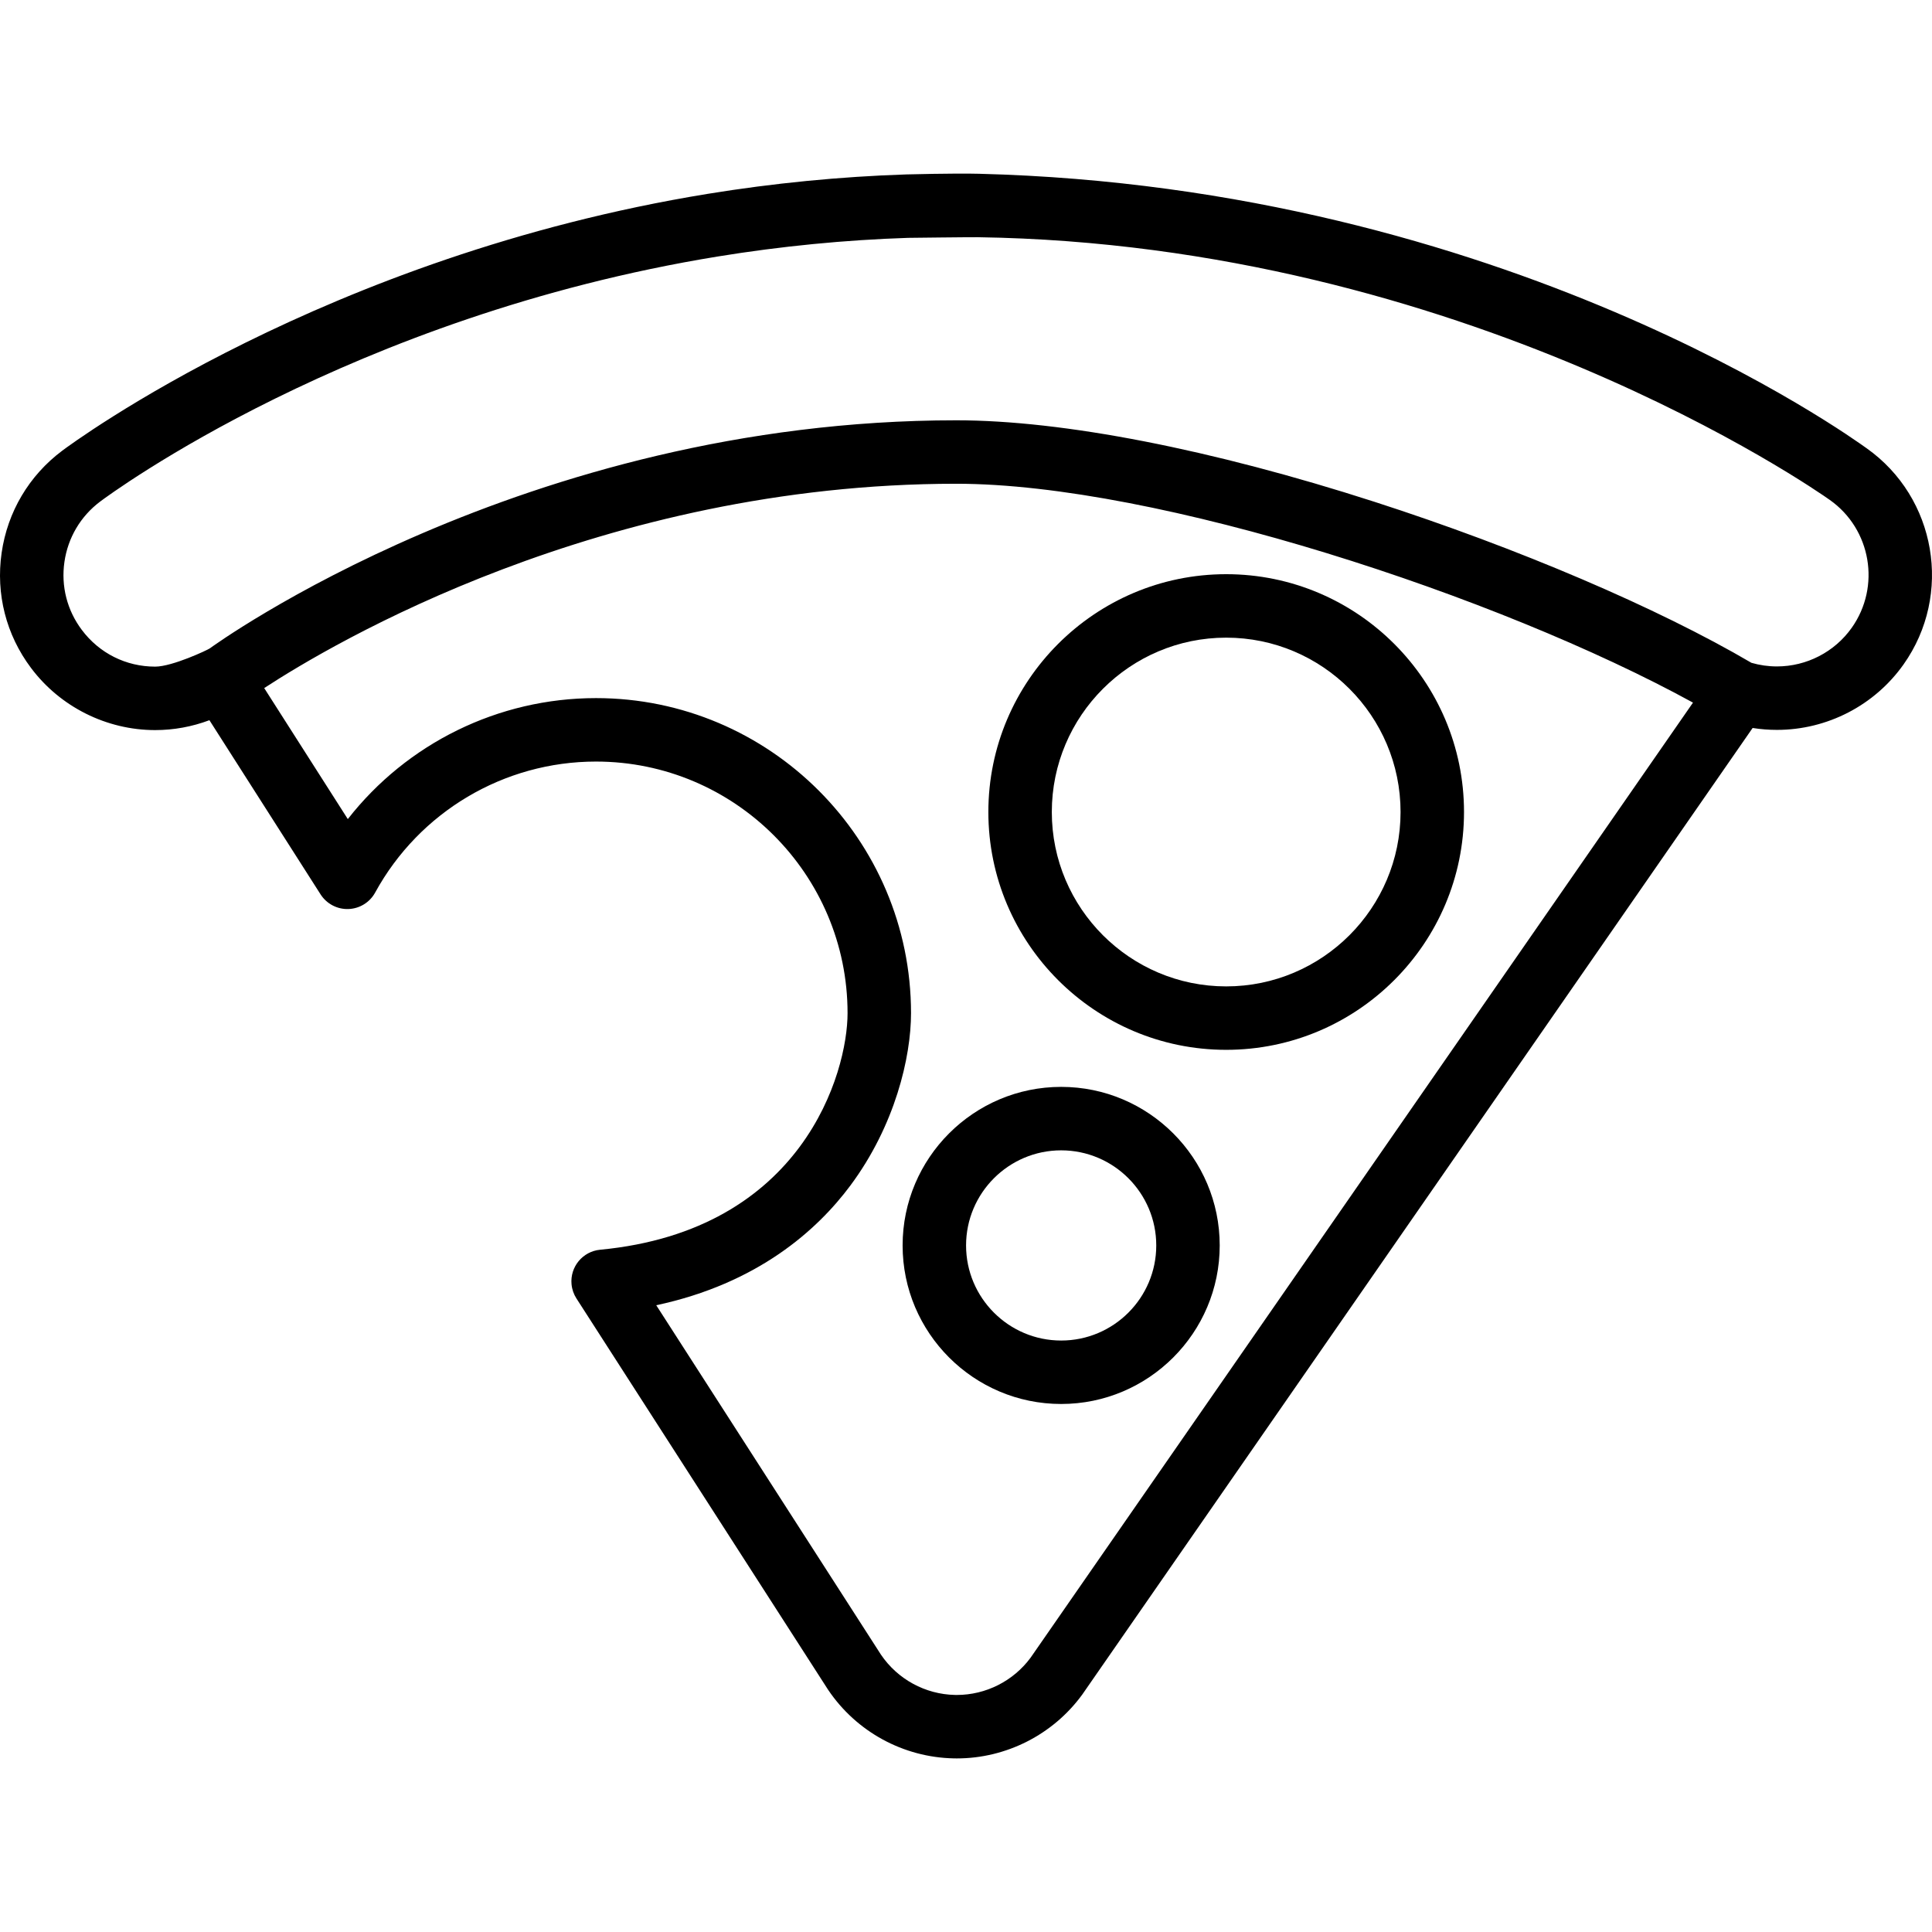
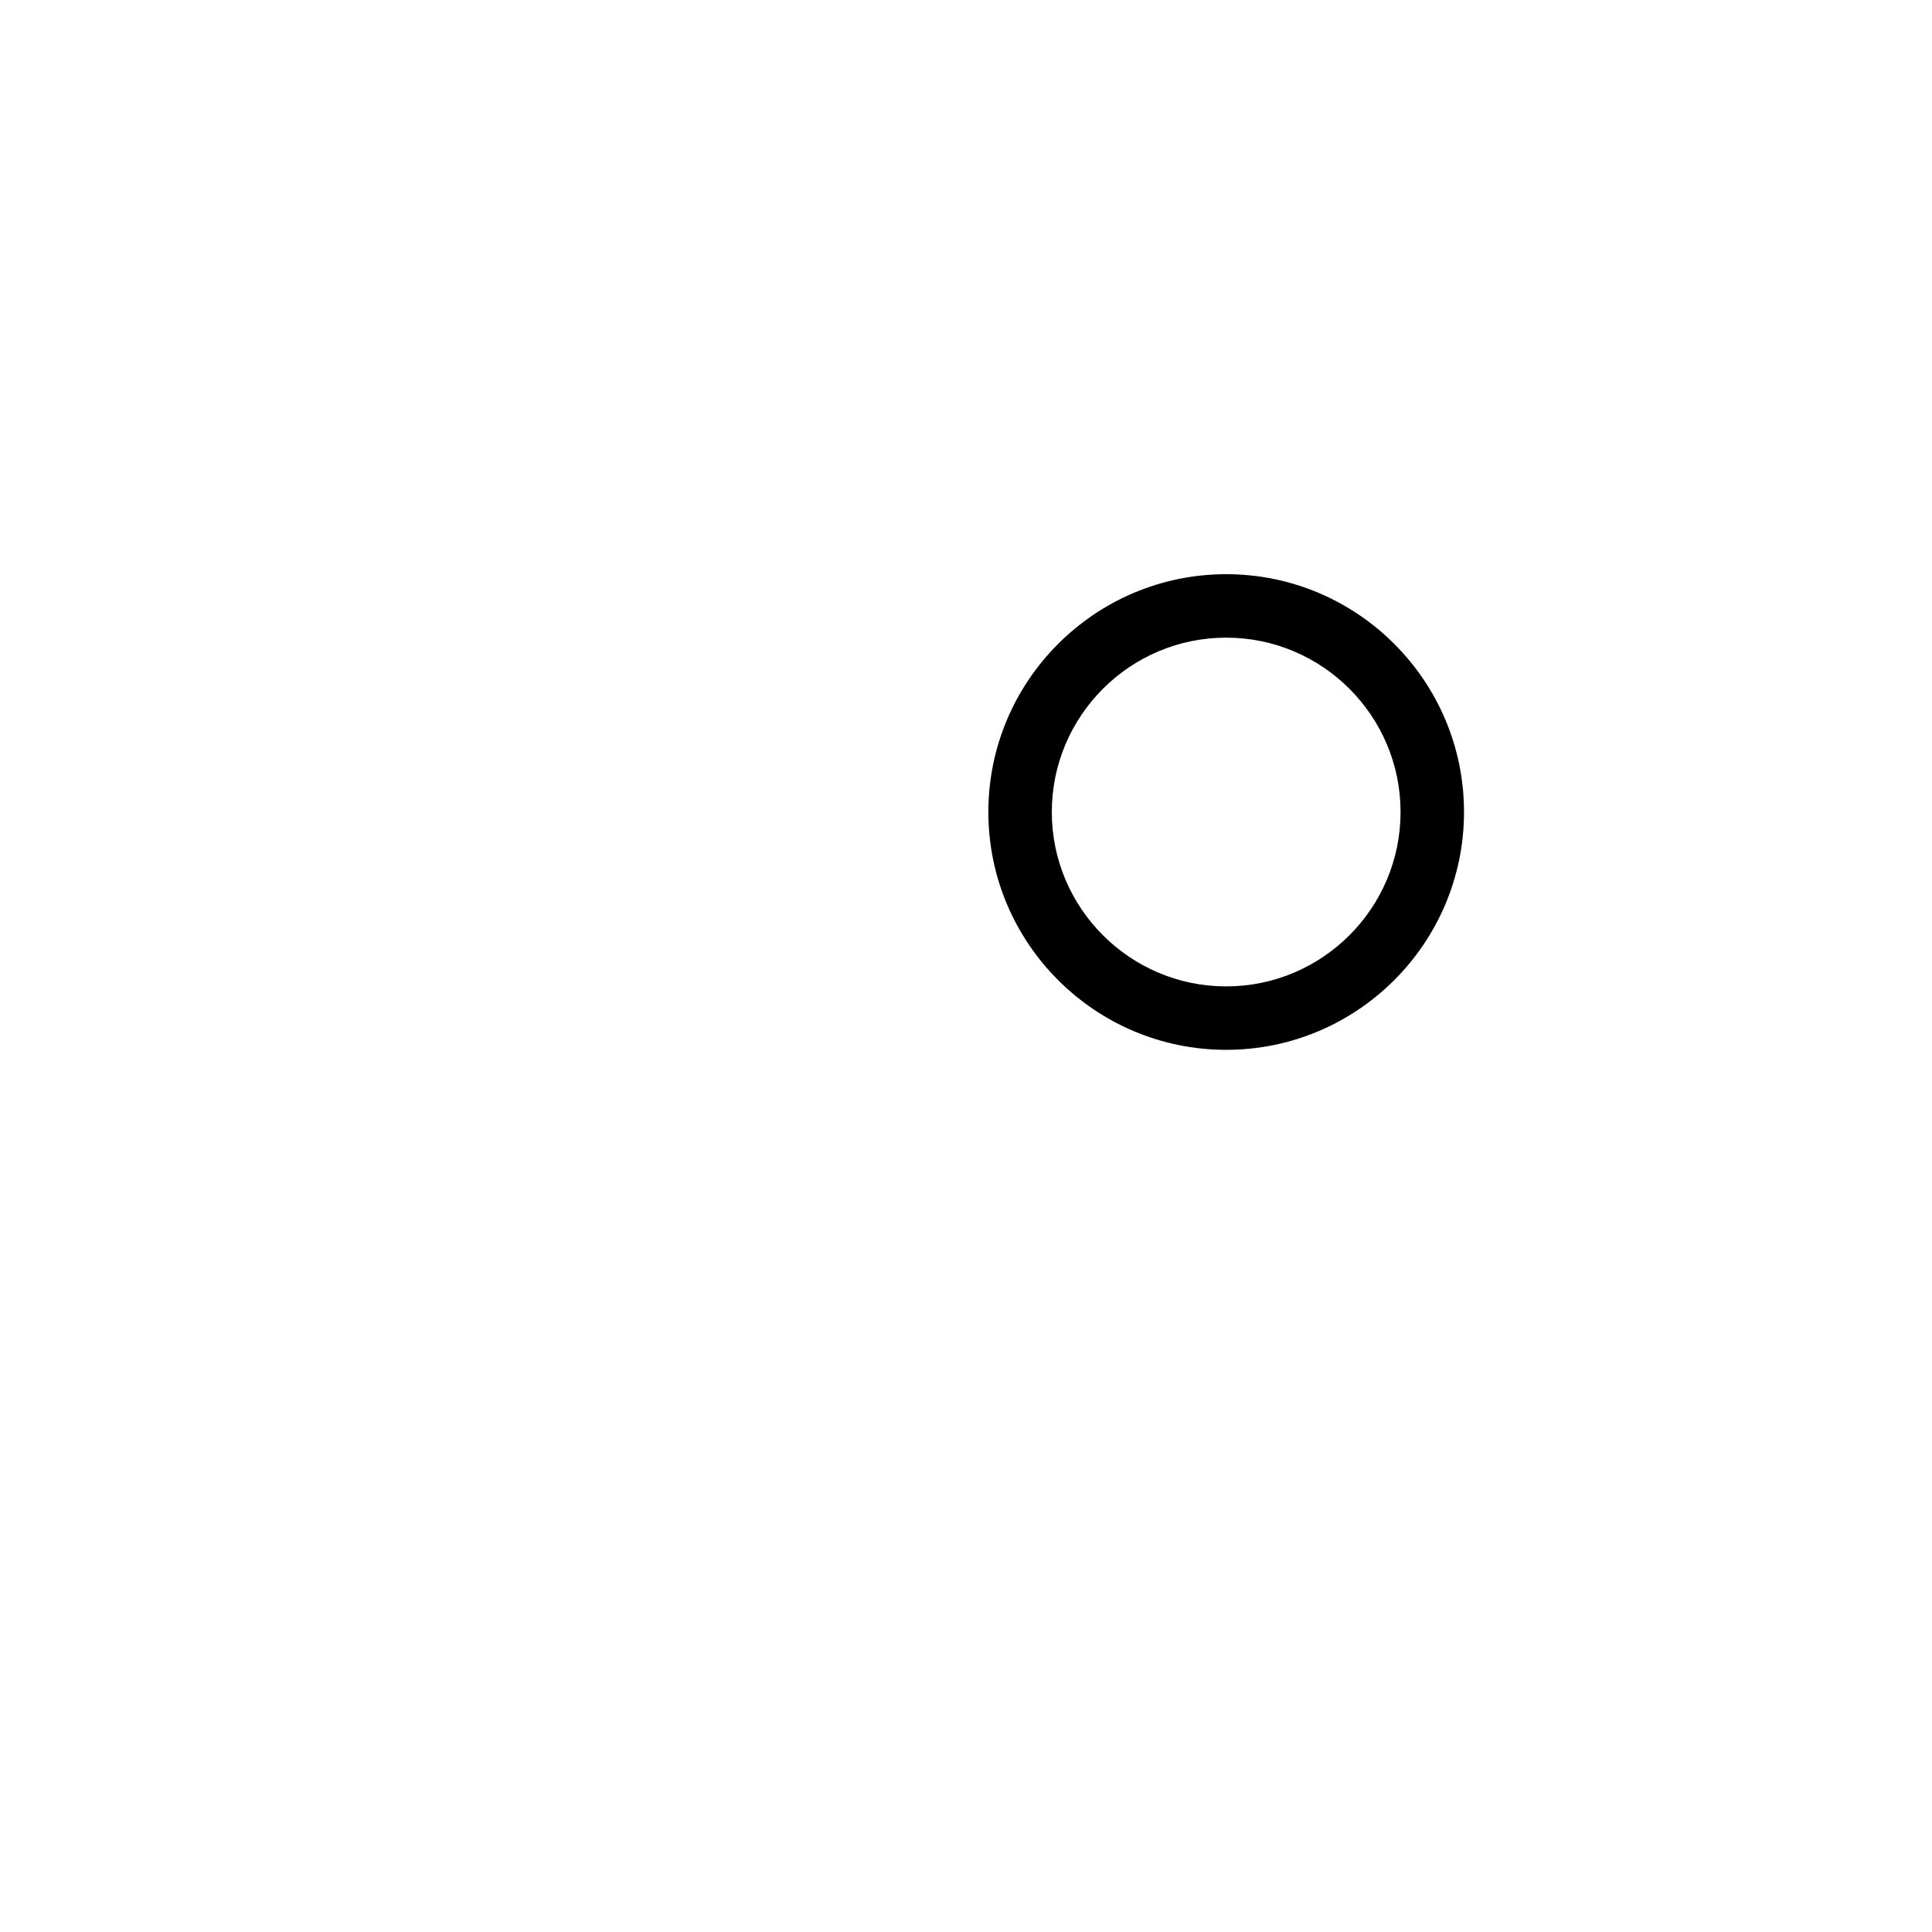
<svg xmlns="http://www.w3.org/2000/svg" version="1.1" id="Capa_1" x="0px" y="0px" width="205.512px" height="205.512px" viewBox="0 0 205.512 205.512" style="enable-background:new 0 0 205.512 205.512;" xml:space="preserve">
  <g>
    <g>
-       <path d="M198.553,47.679c-1.636-1.159-38.396-27.782-94.427-29.195c-2.649-0.067-7.722,0.07-7.722,0.07    c-7.019,0.23-14.139,0.927-21.161,2.072C34.588,27.257,7.736,47.104,6.612,47.947C3.087,50.59,0.8,54.449,0.172,58.812    c-0.629,4.37,0.482,8.717,3.125,12.236c3.099,4.141,8.037,6.614,13.208,6.614c1.981,0,3.932-0.361,5.771-1.052l11.825,18.529    c0.642,1.005,1.776,1.599,2.958,1.557c1.192-0.04,2.275-0.706,2.847-1.753c4.703-8.595,13.703-13.934,23.488-13.934    c14.757,0,26.763,12.006,26.763,26.764c0,6.305-4.729,23.115-26.319,25.164c-1.856,0.176-3.217,1.822-3.042,3.678    c0.053,0.556,0.239,1.066,0.521,1.507h0.001l26.736,41.572c0.012,0.02,0.025,0.04,0.039,0.059c3,4.458,7.995,7.183,13.363,7.29    c0.022,0.001,0.045,0.001,0.067,0.001l0.261,0.003c5.238,0,10.215-2.525,13.312-6.758c0.017-0.023,0.034-0.047,0.05-0.07    l71.285-102.782c0.851,0.135,1.714,0.203,2.582,0.203h0.001c5.35,0,10.387-2.604,13.473-6.966    C207.74,63.248,205.976,52.932,198.553,47.679z M109.626,176.334c-1.833,2.482-4.762,3.963-7.842,3.963l-0.198-0.002    c-3.159-0.064-6.1-1.665-7.875-4.283l-23.904-37.17c10.813-2.312,17.133-8.012,20.64-12.721    c4.764-6.396,6.461-13.671,6.461-18.348c0-18.479-15.034-33.514-33.513-33.514c-10.408,0-20.105,4.822-26.398,12.869    l-8.893-13.935c7.191-4.702,35.859-21.735,73.627-21.735c21.328,0,57.676,11.944,78.357,23.281L109.626,176.334z M196.977,66.775    c-1.823,2.577-4.8,4.115-7.963,4.115c-0.922,0-1.831-0.13-2.71-0.385l-0.002-0.001c-9.936-5.834-24.877-12.219-40.083-17.121    c-17.353-5.594-33.152-8.675-44.489-8.675c-46.045,0-79.059,24.001-79.409,24.259c-0.215,0.162-3.99,1.944-5.816,1.944    c-3.101,0-5.945-1.424-7.808-3.913c-1.561-2.078-2.217-4.644-1.845-7.224c0.372-2.581,1.724-4.864,3.808-6.427    c1.069-0.801,26.63-19.692,65.668-26.06c6.737-1.098,13.565-1.767,20.269-1.986c0,0,6.663-0.08,7.429-0.068    c51.666,0.762,89.058,26.844,90.625,27.954C199.038,56.292,200.081,62.387,196.977,66.775z" />
      <path d="M130.433,61.078c-13.95,0-25.299,11.349-25.299,25.298c0,13.95,11.349,25.298,25.299,25.298    c13.949,0,25.298-11.349,25.298-25.298C155.731,72.427,144.383,61.078,130.433,61.078z M130.433,104.925    c-10.228,0-18.549-8.321-18.549-18.548s8.321-18.548,18.549-18.548s18.548,8.321,18.548,18.548S140.66,104.925,130.433,104.925z" />
-       <path d="M112.879,115.614c-9.3,0-16.866,7.565-16.866,16.866c0,9.3,7.566,16.865,16.866,16.865s16.865-7.565,16.865-16.865    C129.744,123.18,122.179,115.614,112.879,115.614z M112.879,142.596c-5.578,0-10.116-4.538-10.116-10.115    c0-5.578,4.538-10.116,10.116-10.116s10.115,4.538,10.115,10.116C122.994,138.058,118.457,142.596,112.879,142.596z" />
    </g>
  </g>
  <g>
</g>
  <g>
</g>
  <g>
</g>
  <g>
</g>
  <g>
</g>
  <g>
</g>
  <g>
</g>
  <g>
</g>
  <g>
</g>
  <g>
</g>
  <g>
</g>
  <g>
</g>
  <g>
</g>
  <g>
</g>
  <g>
</g>
</svg>